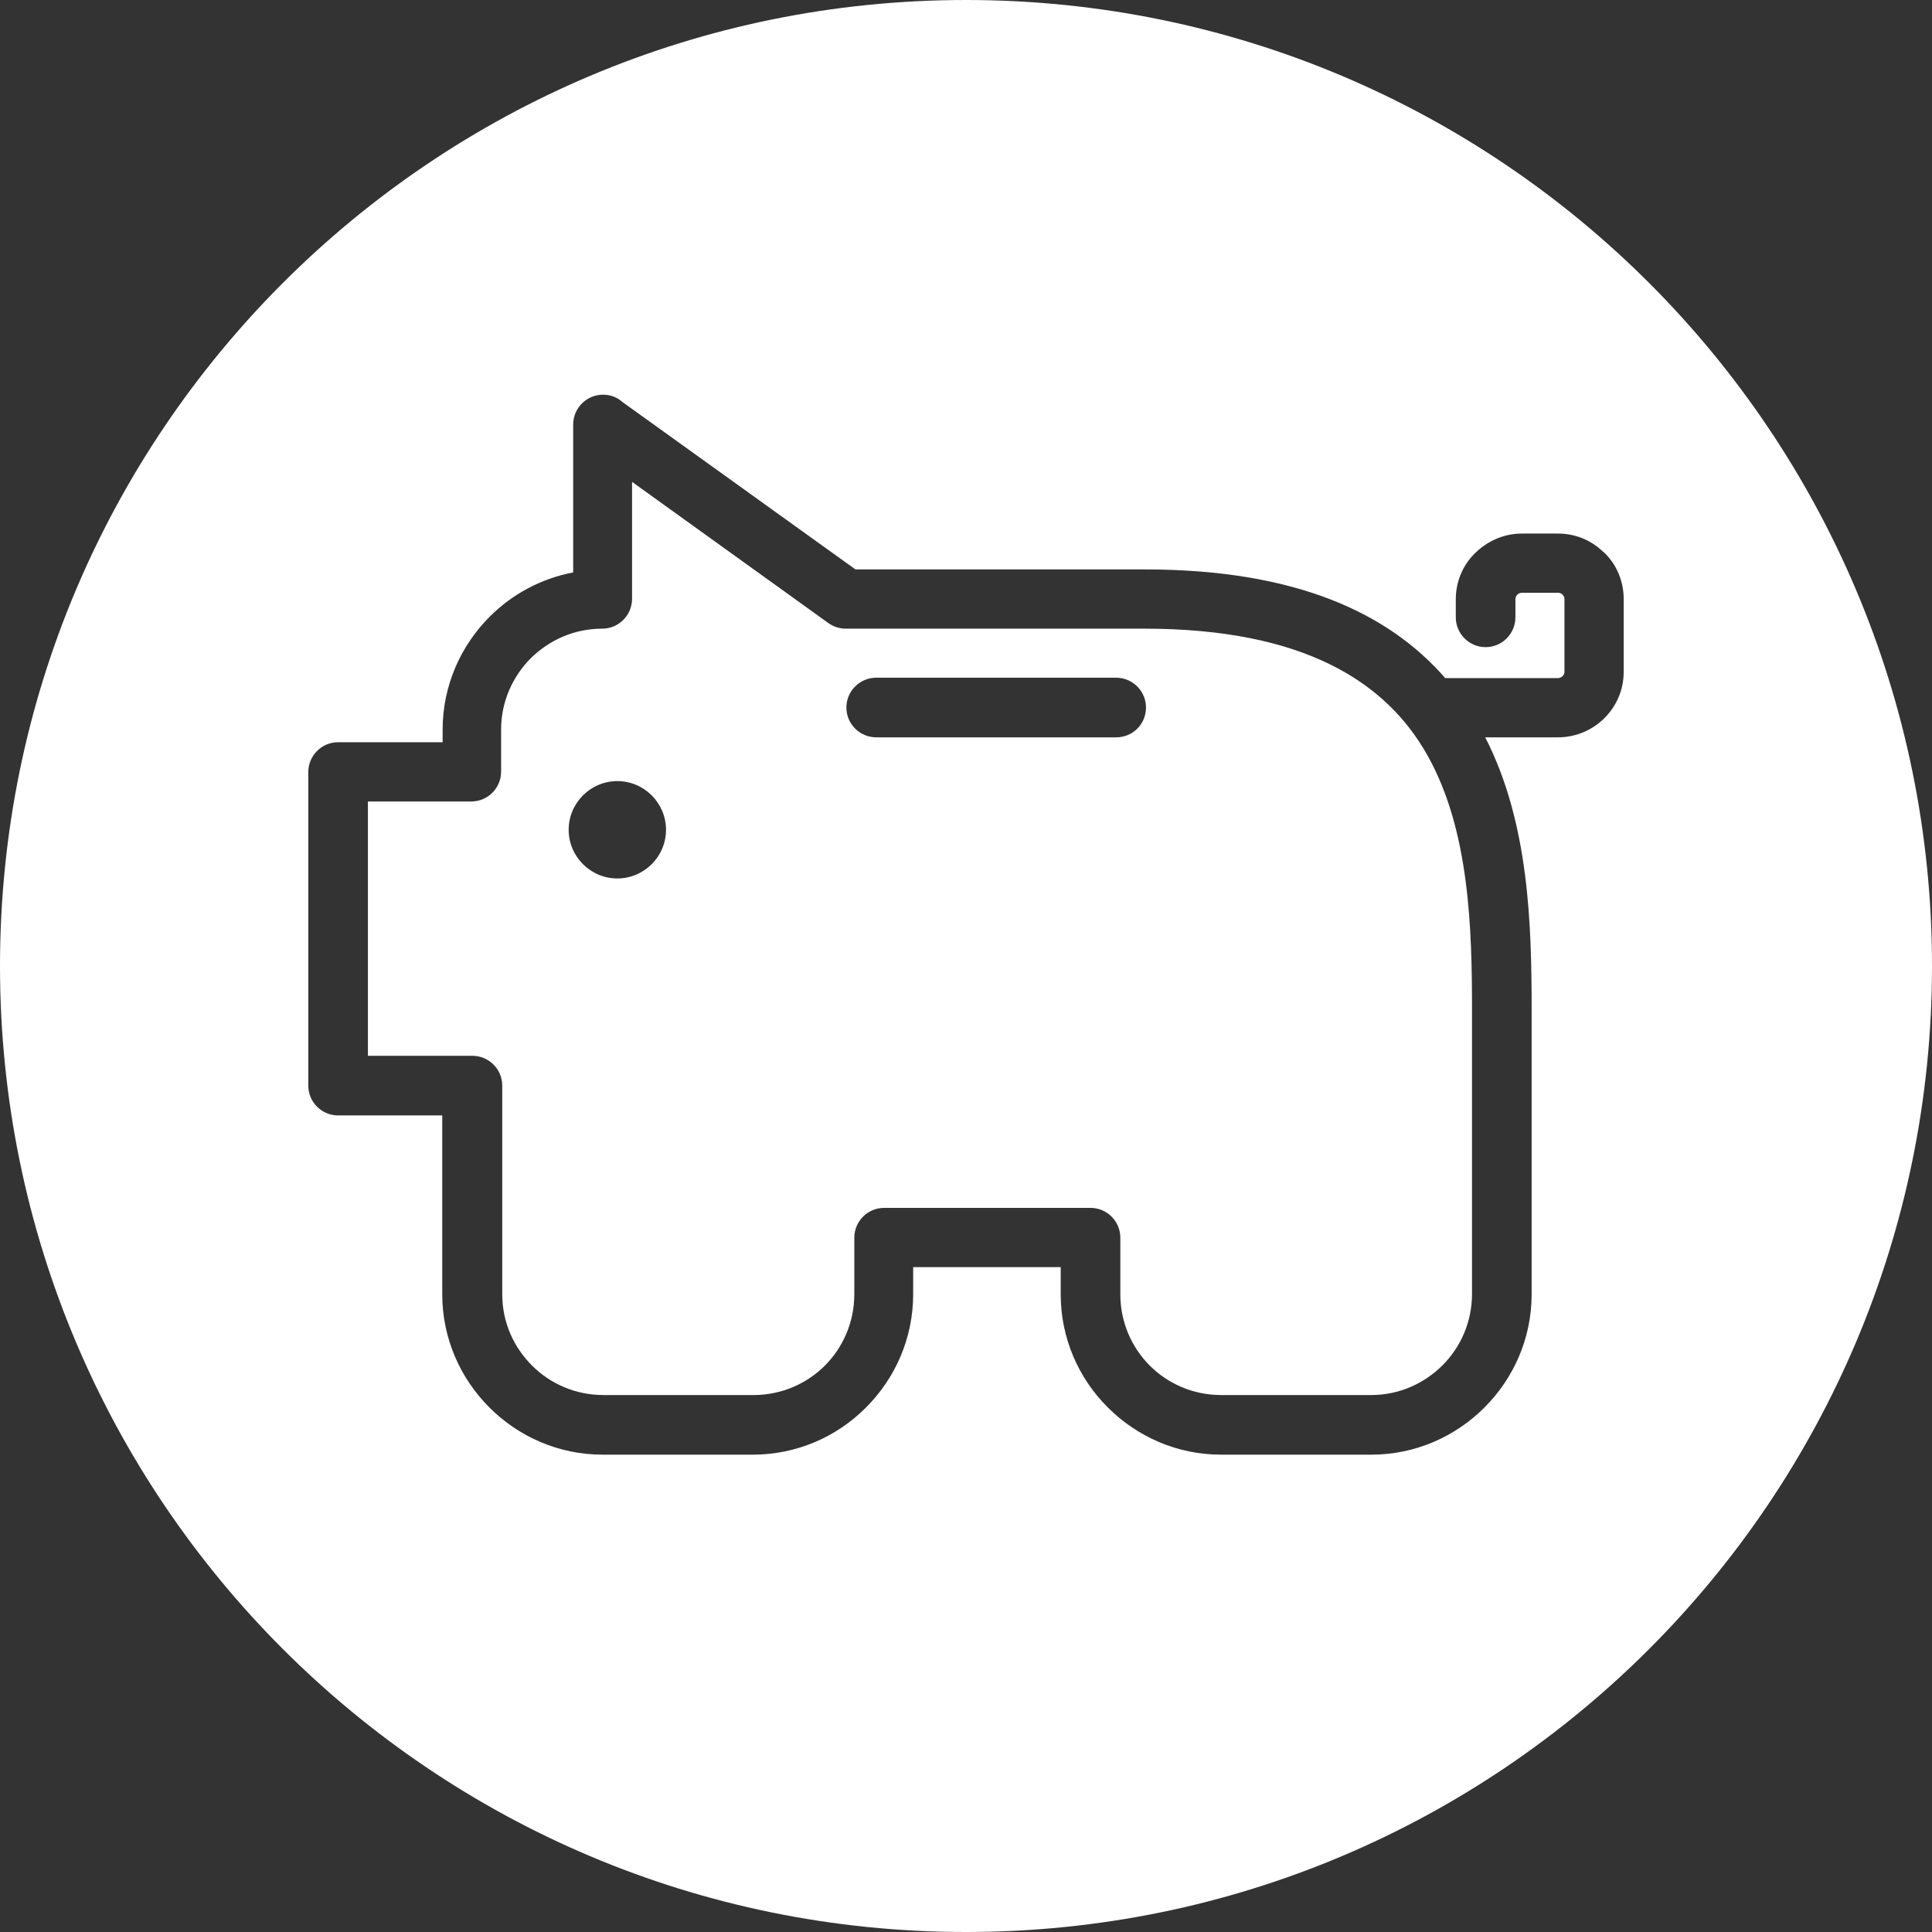
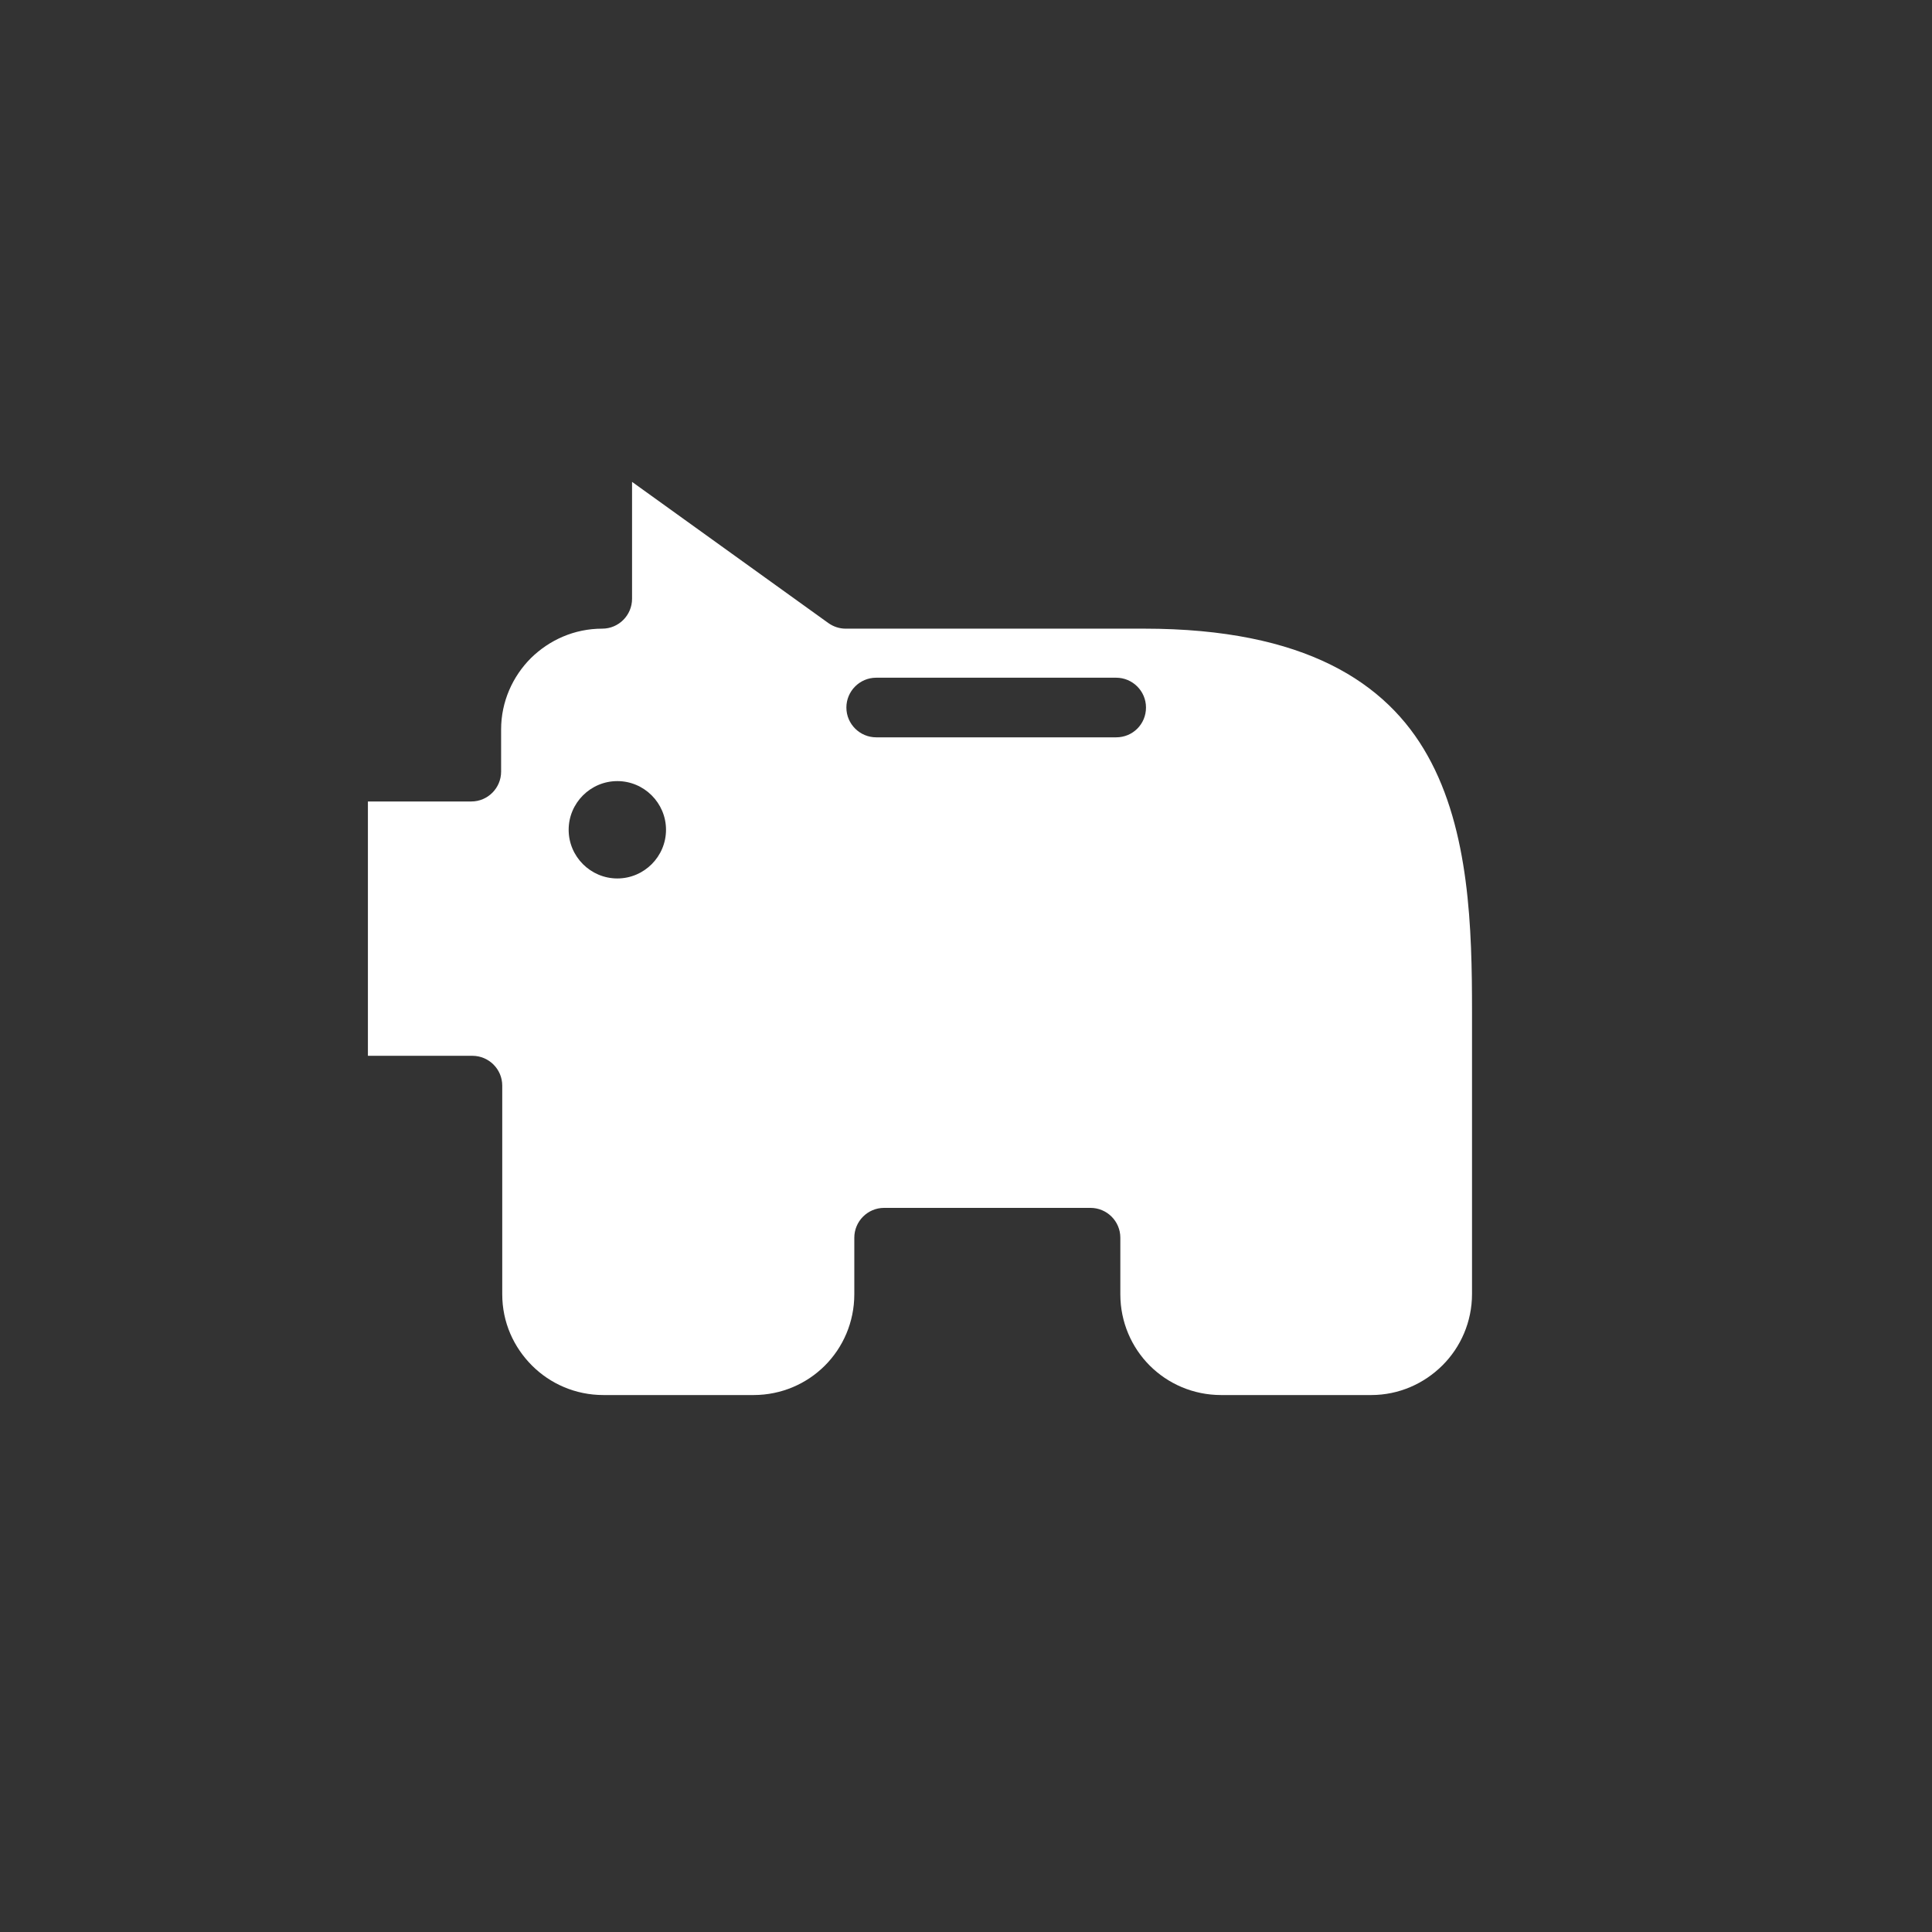
<svg xmlns="http://www.w3.org/2000/svg" version="1.1" id="Ebene_1" x="0px" y="0px" viewBox="0 0 512 512" style="enable-background:new 0 0 512 512;" xml:space="preserve" width="100" height="100">
  <rect x="0" y="0" width="512" height="512" fill="#333333" stroke="none" />
  <style type="text/css">
	.st0{fill:#FFFFFF;}
	.st1{fill:#EB602B;}
	.st2{fill-rule:evenodd;clip-rule:evenodd;fill:#FFFFFF;}
</style>
  <g>
-     <path class="st0" d="M303.2,166.6h-79.1v0c-1.6,0-3.2-0.5-4.6-1.5l-52-37.4v31c0,4.3-3.5,7.9-7.9,7.9c-7.4,0-14,3-18.9,7.8   c-4.8,4.8-7.9,11.5-7.9,18.9v11.2c0,4.3-3.5,7.9-7.9,7.9H97.5v67.4h27.7c4.3,0,7.9,3.5,7.9,7.9V343c0,7.4,3,14,7.9,18.9v0   c4.8,4.8,11.5,7.8,18.9,7.8h39.8c7.4,0,14.1-3,18.9-7.8l0,0c4.8-4.8,7.8-11.5,7.8-18.9v-15c0-4.3,3.5-7.9,7.9-7.9H289   c4.3,0,7.9,3.5,7.9,7.9v15c0,7.4,3,14.1,7.8,18.9l0,0c4.8,4.8,11.5,7.8,18.9,7.8h39.8c7.3,0,14-3,18.9-7.9   c4.8-4.8,7.8-11.5,7.8-18.9v-74.8c0-21.8-0.6-48-11.8-67.9C367.5,180.9,345.8,166.6,303.2,166.6z M163.6,232.8   c-7.1,0-12.9-5.8-12.9-12.9c0-7.1,5.8-12.9,12.9-12.9c7.1,0,12.9,5.8,12.9,12.9C176.5,227,170.7,232.8,163.6,232.8z M295.8,195.4   h-63.6c-4.3,0-7.9-3.5-7.9-7.9c0-4.3,3.5-7.9,7.9-7.9h63.6c4.3,0,7.9,3.5,7.9,7.9C303.7,191.9,300.2,195.4,295.8,195.4z" />
-     <path class="st0" d="M256,0C114.6,0,0,114.6,0,256s114.6,256,256,256s256-114.6,256-256S397.4,0,256,0z M430.3,178   c0,4.8-1.9,9.1-5.1,12.3c-3.1,3.1-7.5,5.1-12.3,5.1h-19.3c11.7,22.8,12.3,50,12.3,72.7V343c0,11.7-4.8,22.3-12.5,30   c-7.7,7.7-18.3,12.5-30,12.5h-39.8c-11.7,0-22.3-4.8-30-12.5l-0.1-0.1c-7.7-7.7-12.4-18.3-12.4-29.9v-7.2H242v7.2   c0,11.7-4.8,22.3-12.5,30l-0.1,0.1c-7.7,7.7-18.3,12.4-29.9,12.4h-39.8c-11.7,0-22.3-4.8-30-12.5l0,0c-7.7-7.7-12.5-18.3-12.5-30   v-47.4H89.6c-4.3,0-7.9-3.5-7.9-7.9v-83.1c0-4.3,3.5-7.9,7.9-7.9h27.7v-3.3c0-11.7,4.8-22.3,12.5-30c5.9-5.9,13.6-10.1,22.1-11.7   v-39.2c0-4.3,3.5-7.9,7.9-7.9c2,0,3.8,0.7,5.1,1.9l61.8,44.4h76.6c40.2,0,64.7,11.6,79.7,28.8h29.9c0.4,0,0.9-0.2,1.2-0.5   c0.3-0.3,0.5-0.7,0.5-1.2v-19.2c0-0.5-0.2-0.9-0.5-1.2l-0.2-0.2c-0.3-0.2-0.6-0.3-1-0.3h-9.6c-0.5,0-0.9,0.2-1.2,0.5l0,0   c-0.3,0.3-0.5,0.7-0.5,1.2v4.8c0,4.3-3.5,7.9-7.9,7.9c-4.3,0-7.9-3.5-7.9-7.9v-4.8c0-4.7,1.9-9.1,5.1-12.2l0.1-0.1   c3.2-3.1,7.5-5.1,12.3-5.1h9.6c4.5,0,8.6,1.7,11.7,4.6l0.6,0.5c3.2,3.1,5.1,7.5,5.1,12.3V178z" />
+     <path class="st0" d="M303.2,166.6h-79.1v0c-1.6,0-3.2-0.5-4.6-1.5l-52-37.4v31c0,4.3-3.5,7.9-7.9,7.9c-7.4,0-14,3-18.9,7.8   c-4.8,4.8-7.9,11.5-7.9,18.9v11.2c0,4.3-3.5,7.9-7.9,7.9H97.5v67.4h27.7c4.3,0,7.9,3.5,7.9,7.9V343c0,7.4,3,14,7.9,18.9c4.8,4.8,11.5,7.8,18.9,7.8h39.8c7.4,0,14.1-3,18.9-7.8l0,0c4.8-4.8,7.8-11.5,7.8-18.9v-15c0-4.3,3.5-7.9,7.9-7.9H289   c4.3,0,7.9,3.5,7.9,7.9v15c0,7.4,3,14.1,7.8,18.9l0,0c4.8,4.8,11.5,7.8,18.9,7.8h39.8c7.3,0,14-3,18.9-7.9   c4.8-4.8,7.8-11.5,7.8-18.9v-74.8c0-21.8-0.6-48-11.8-67.9C367.5,180.9,345.8,166.6,303.2,166.6z M163.6,232.8   c-7.1,0-12.9-5.8-12.9-12.9c0-7.1,5.8-12.9,12.9-12.9c7.1,0,12.9,5.8,12.9,12.9C176.5,227,170.7,232.8,163.6,232.8z M295.8,195.4   h-63.6c-4.3,0-7.9-3.5-7.9-7.9c0-4.3,3.5-7.9,7.9-7.9h63.6c4.3,0,7.9,3.5,7.9,7.9C303.7,191.9,300.2,195.4,295.8,195.4z" />
  </g>
</svg>